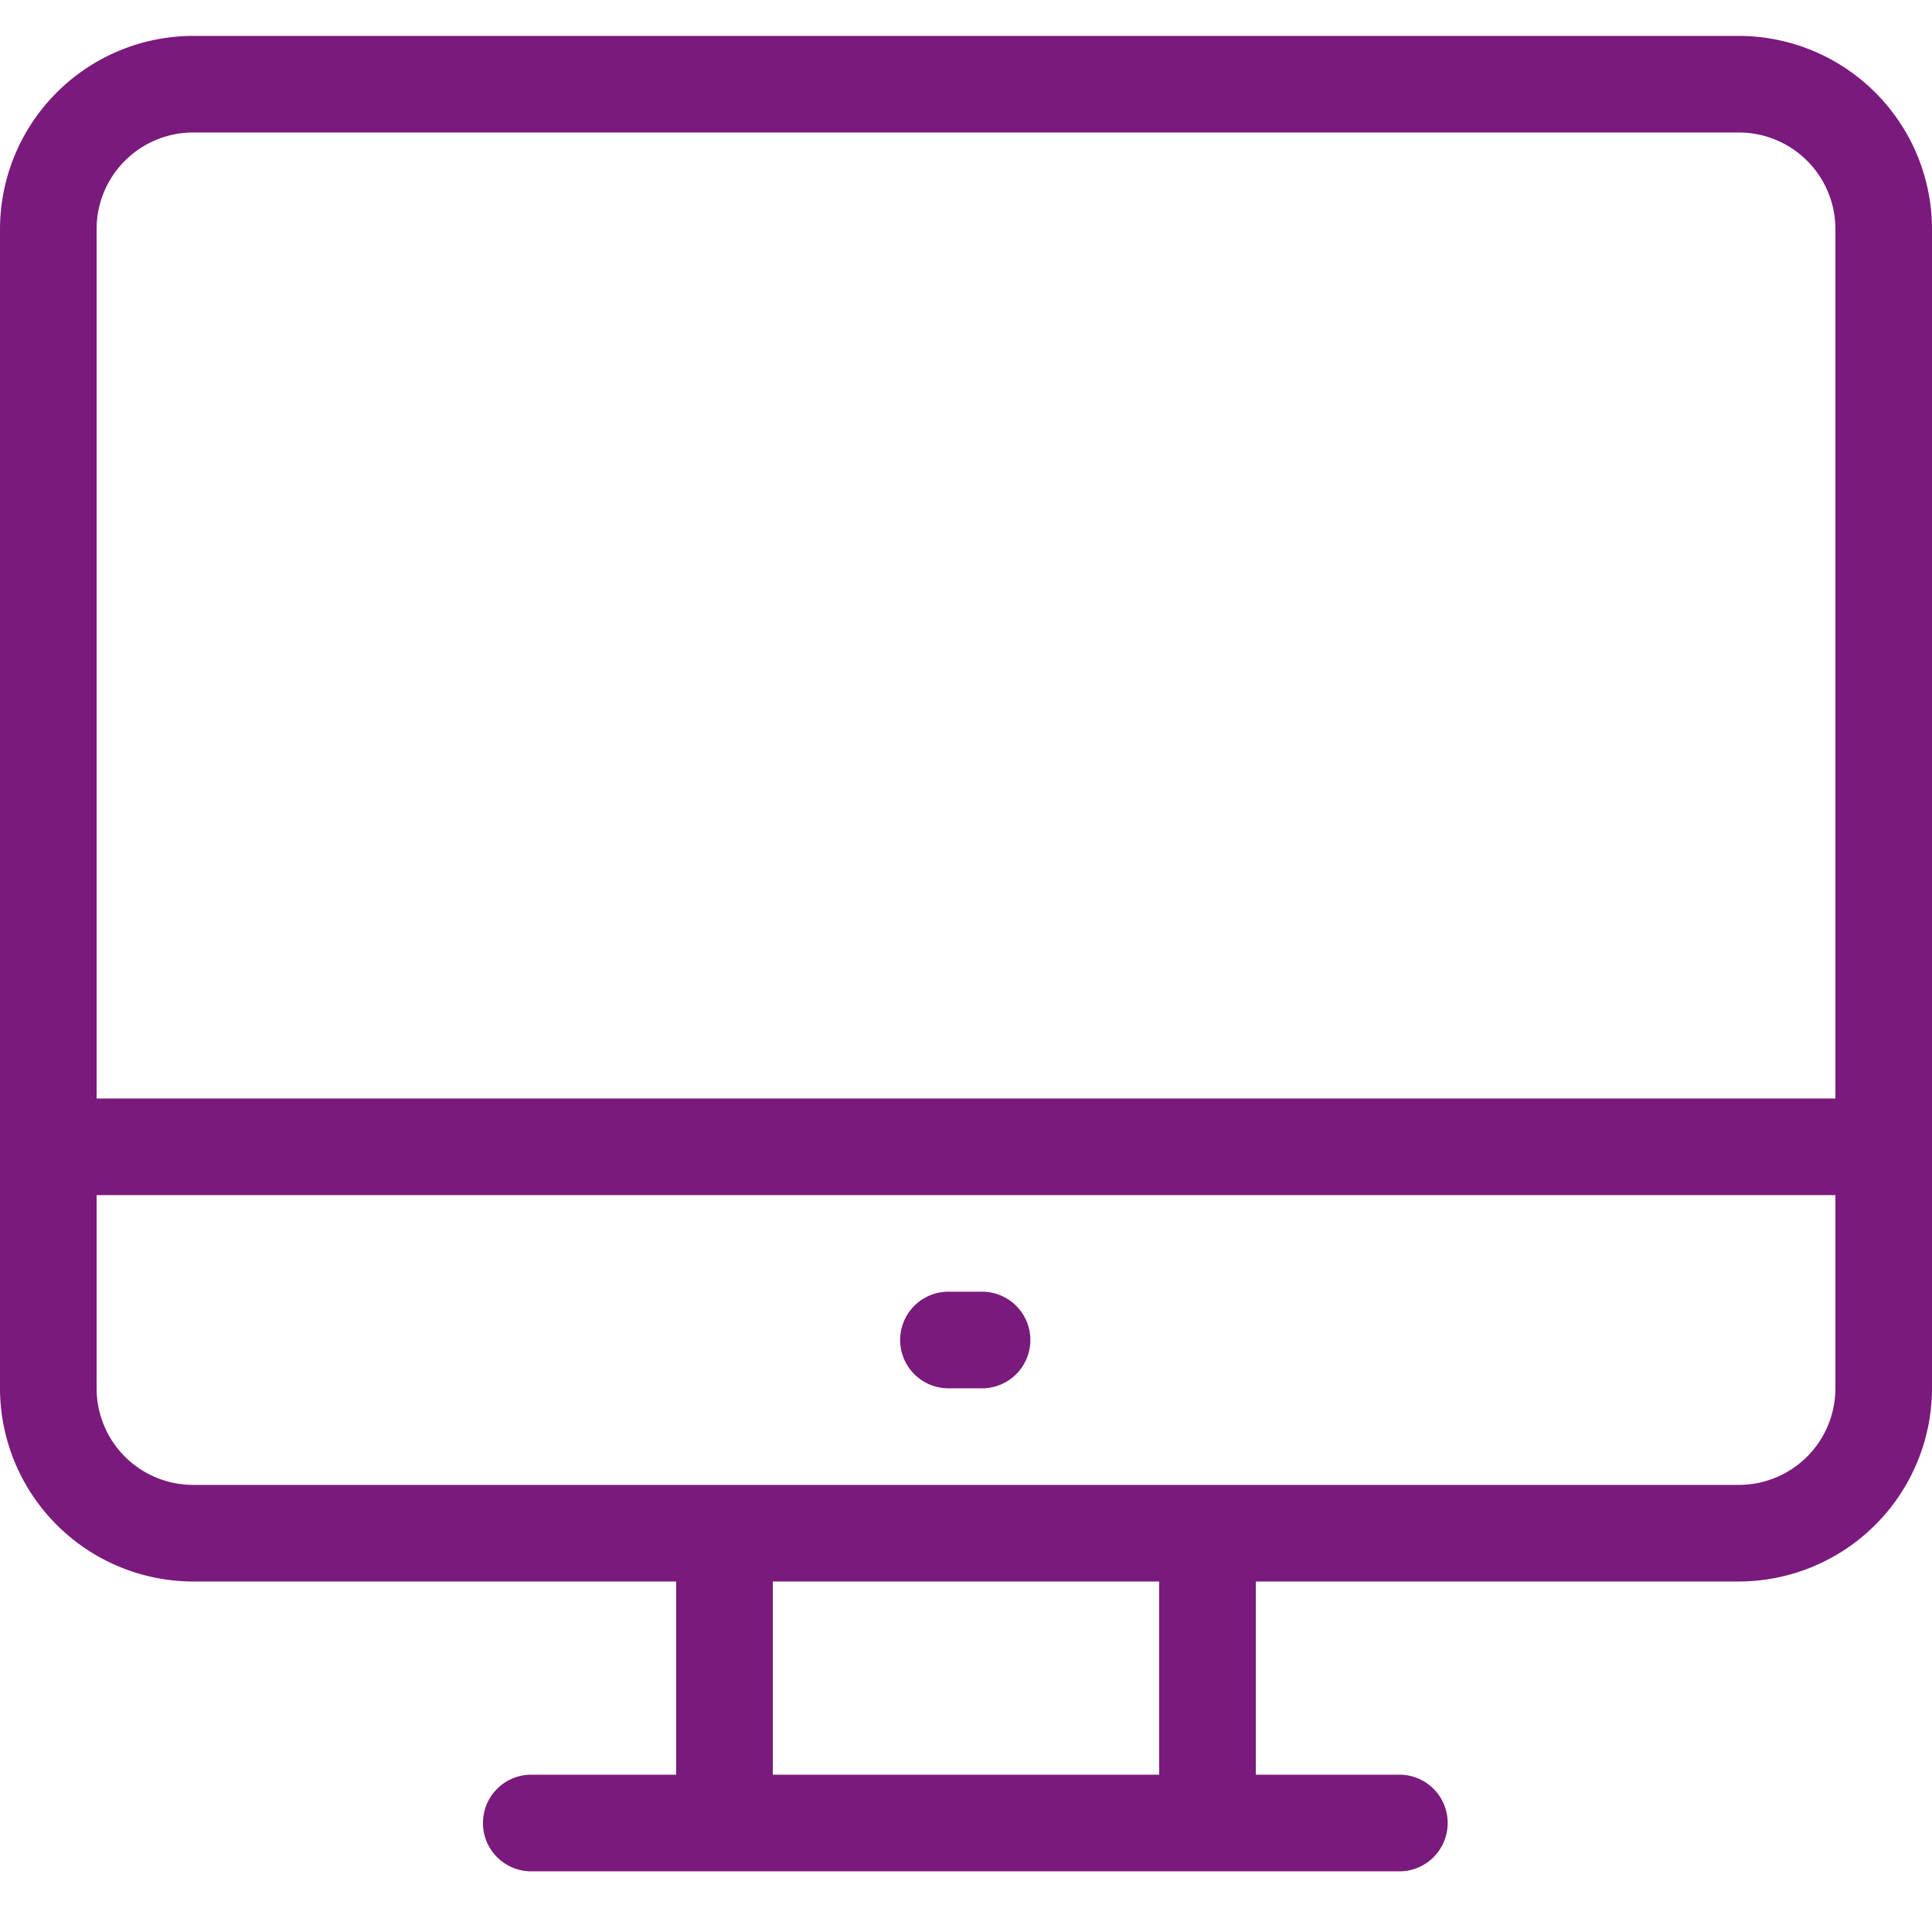
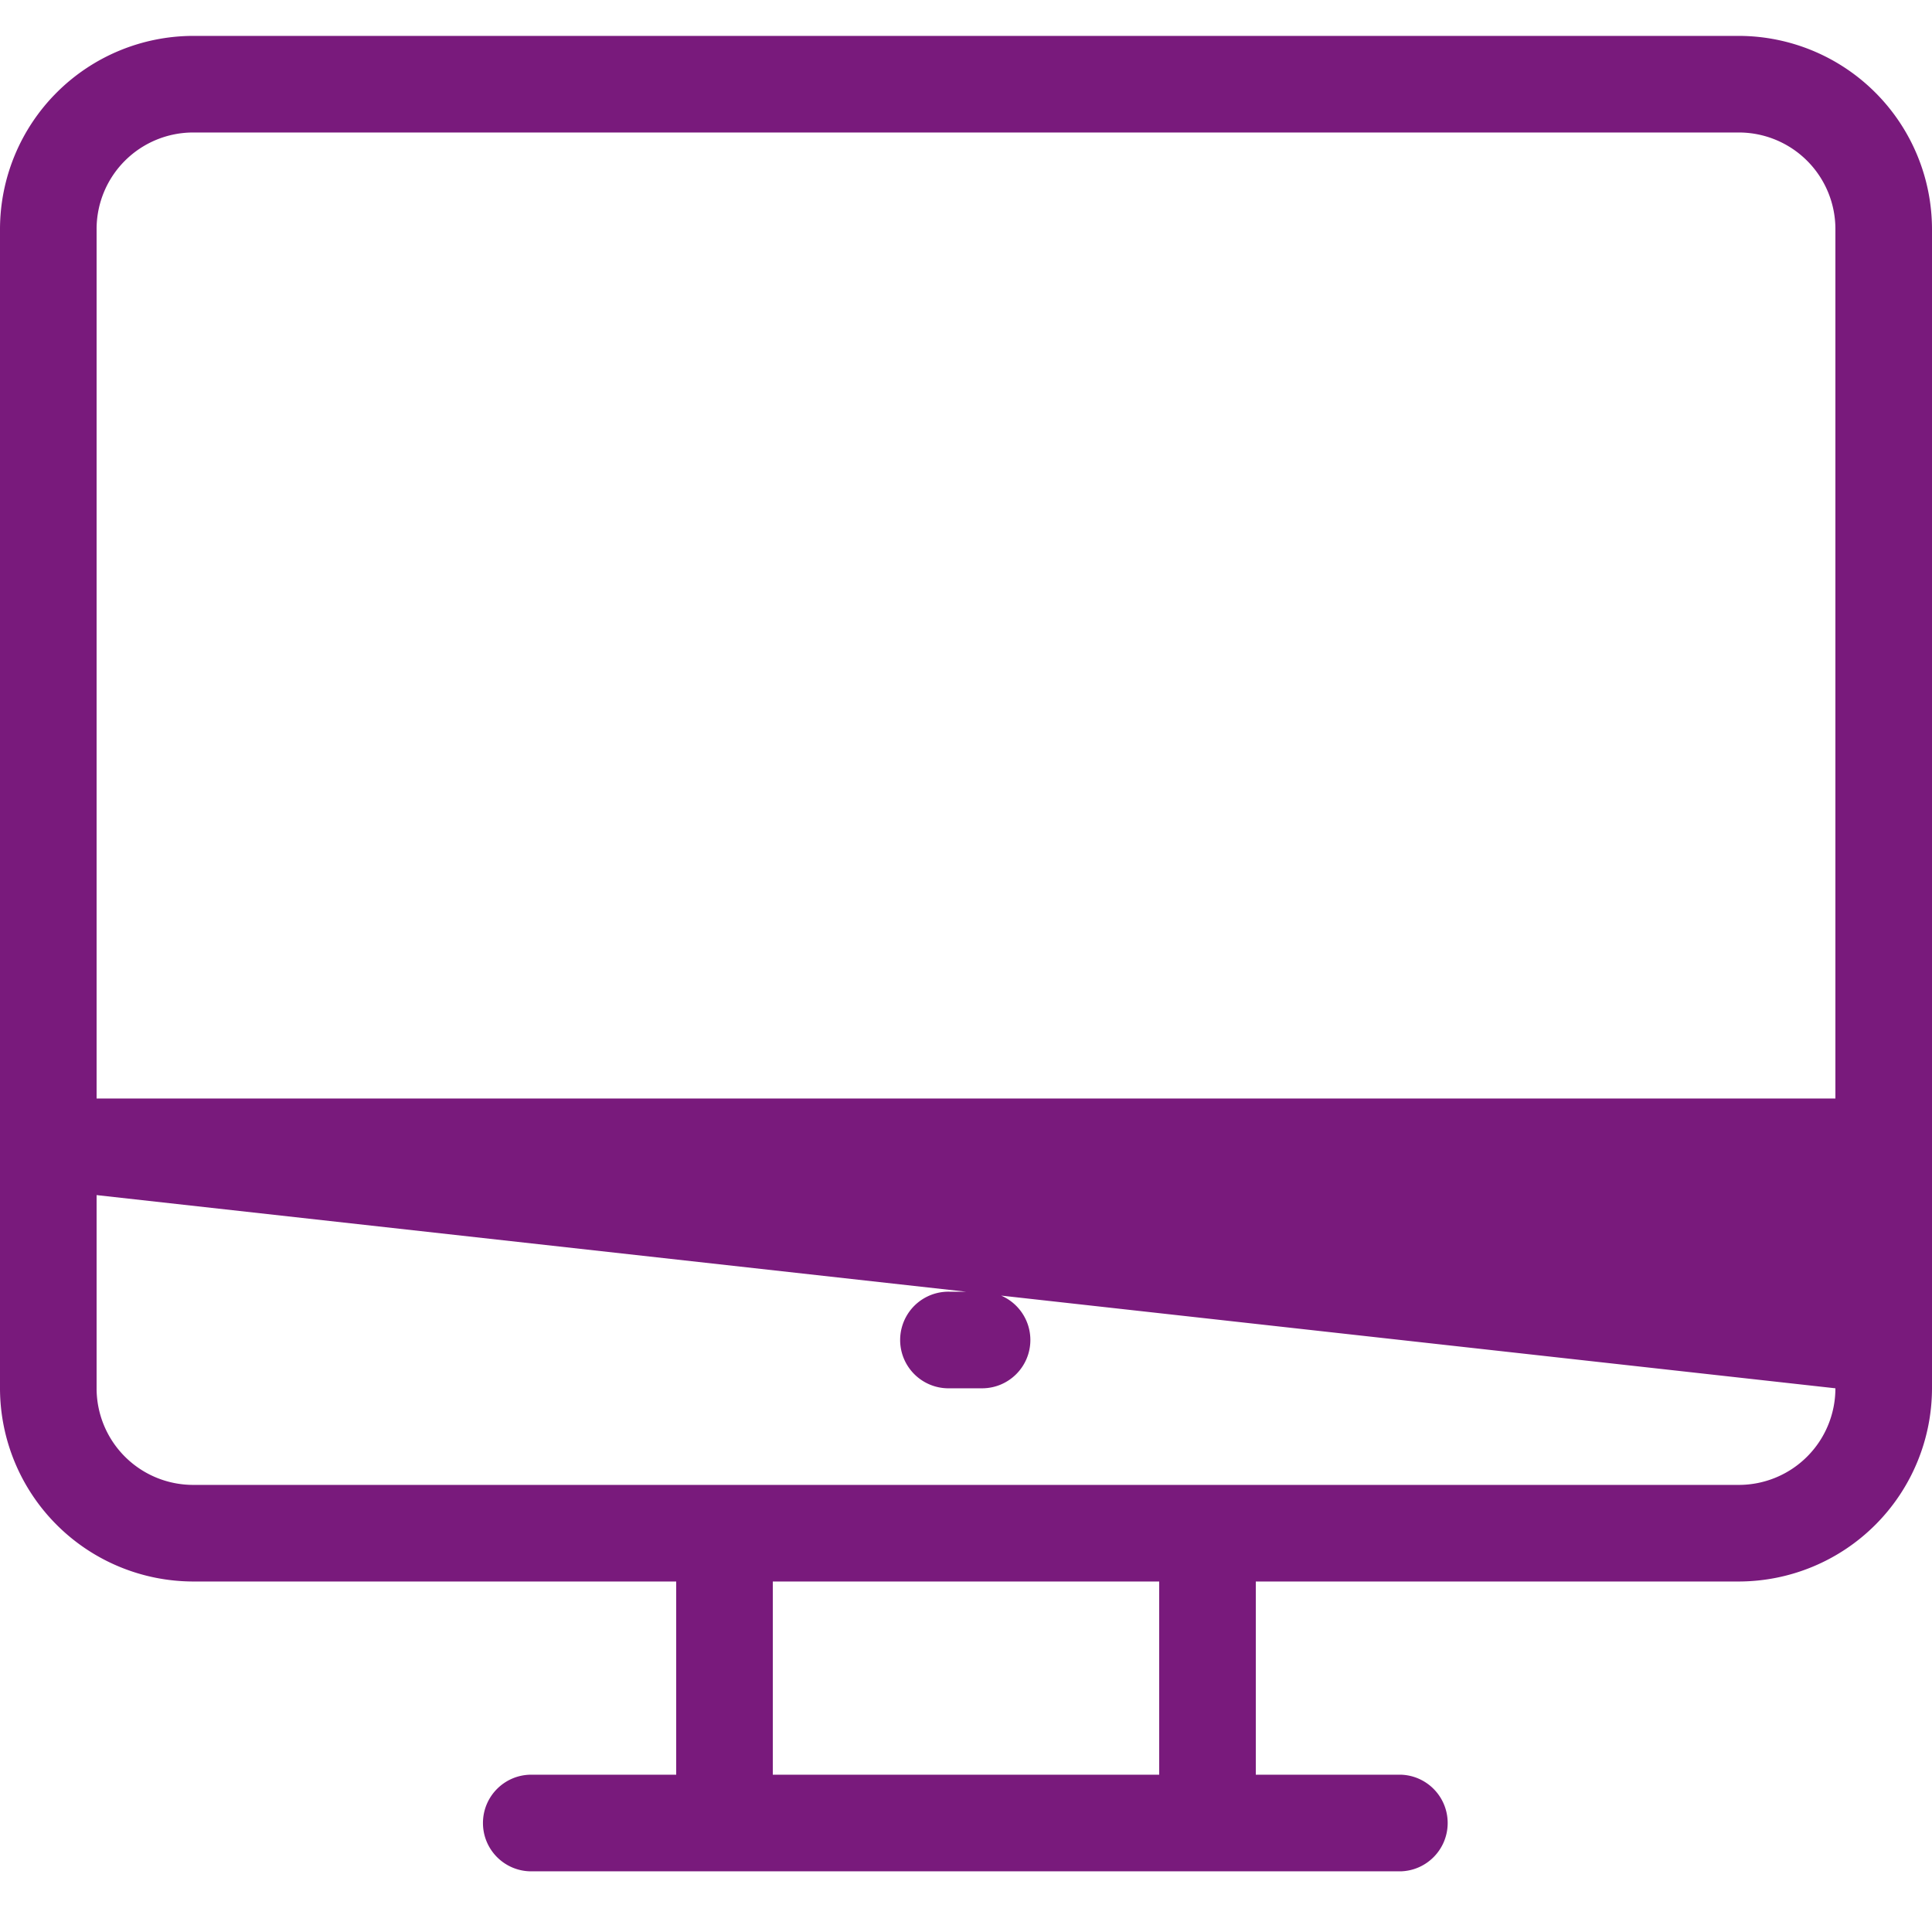
<svg xmlns="http://www.w3.org/2000/svg" width="53.82" height="53.82" fill="#791a7c">
-   <path d="M0 0h53.82v53.82H0z" opacity="0" />
-   <path d="M48.438 1H5.382A5.39 5.39 0 0 0 0 6.382v32.292a5.39 5.39 0 0 0 5.382 5.382h13.455v5.382H14.8c-.743 0-1.346.602-1.346 1.346s.602 1.346 1.346 1.346h24.219c.729-.02 1.309-.616 1.309-1.346s-.58-1.326-1.309-1.346h-4.036v-5.382h13.455a5.39 5.39 0 0 0 5.382-5.382V6.382A5.39 5.39 0 0 0 48.438 1zM32.292 49.438H21.528v-5.382h10.764zm18.837-10.764a2.69 2.69 0 0 1-2.691 2.691H5.382a2.69 2.69 0 0 1-2.691-2.691v-5.382h48.438zm0-8.073H2.691V6.382a2.69 2.69 0 0 1 2.691-2.691h43.056a2.69 2.69 0 0 1 2.691 2.691V30.6zm-23.771 5.382h-.9c-.489-.013-.948.24-1.196.662s-.249.945 0 1.367.707.675 1.196.662h.9c.743 0 1.345-.602 1.345-1.345s-.602-1.346-1.345-1.346z" />
+   <path d="M48.438 1H5.382A5.39 5.39 0 0 0 0 6.382v32.292a5.39 5.39 0 0 0 5.382 5.382h13.455v5.382H14.8c-.743 0-1.346.602-1.346 1.346s.602 1.346 1.346 1.346h24.219c.729-.02 1.309-.616 1.309-1.346s-.58-1.326-1.309-1.346h-4.036v-5.382h13.455a5.39 5.39 0 0 0 5.382-5.382V6.382A5.39 5.39 0 0 0 48.438 1zM32.292 49.438H21.528v-5.382h10.764zm18.837-10.764a2.69 2.69 0 0 1-2.691 2.691H5.382a2.69 2.69 0 0 1-2.691-2.691v-5.382zm0-8.073H2.691V6.382a2.69 2.69 0 0 1 2.691-2.691h43.056a2.69 2.69 0 0 1 2.691 2.691V30.6zm-23.771 5.382h-.9c-.489-.013-.948.24-1.196.662s-.249.945 0 1.367.707.675 1.196.662h.9c.743 0 1.345-.602 1.345-1.345s-.602-1.346-1.345-1.346z" />
</svg>